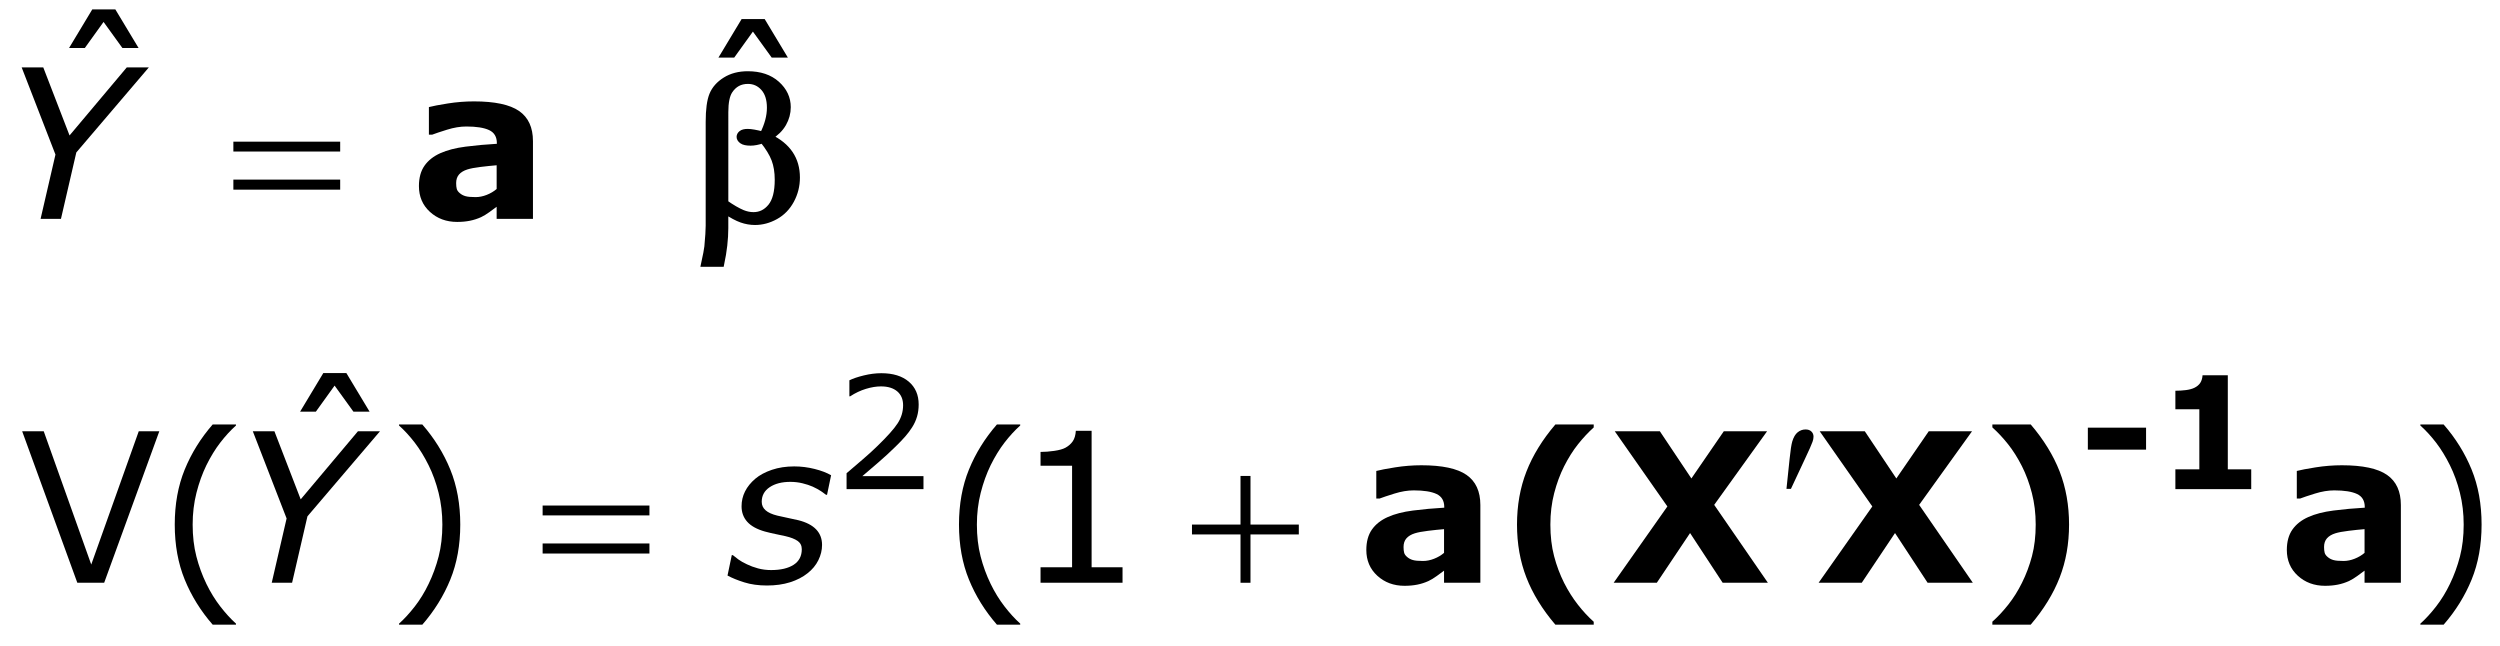
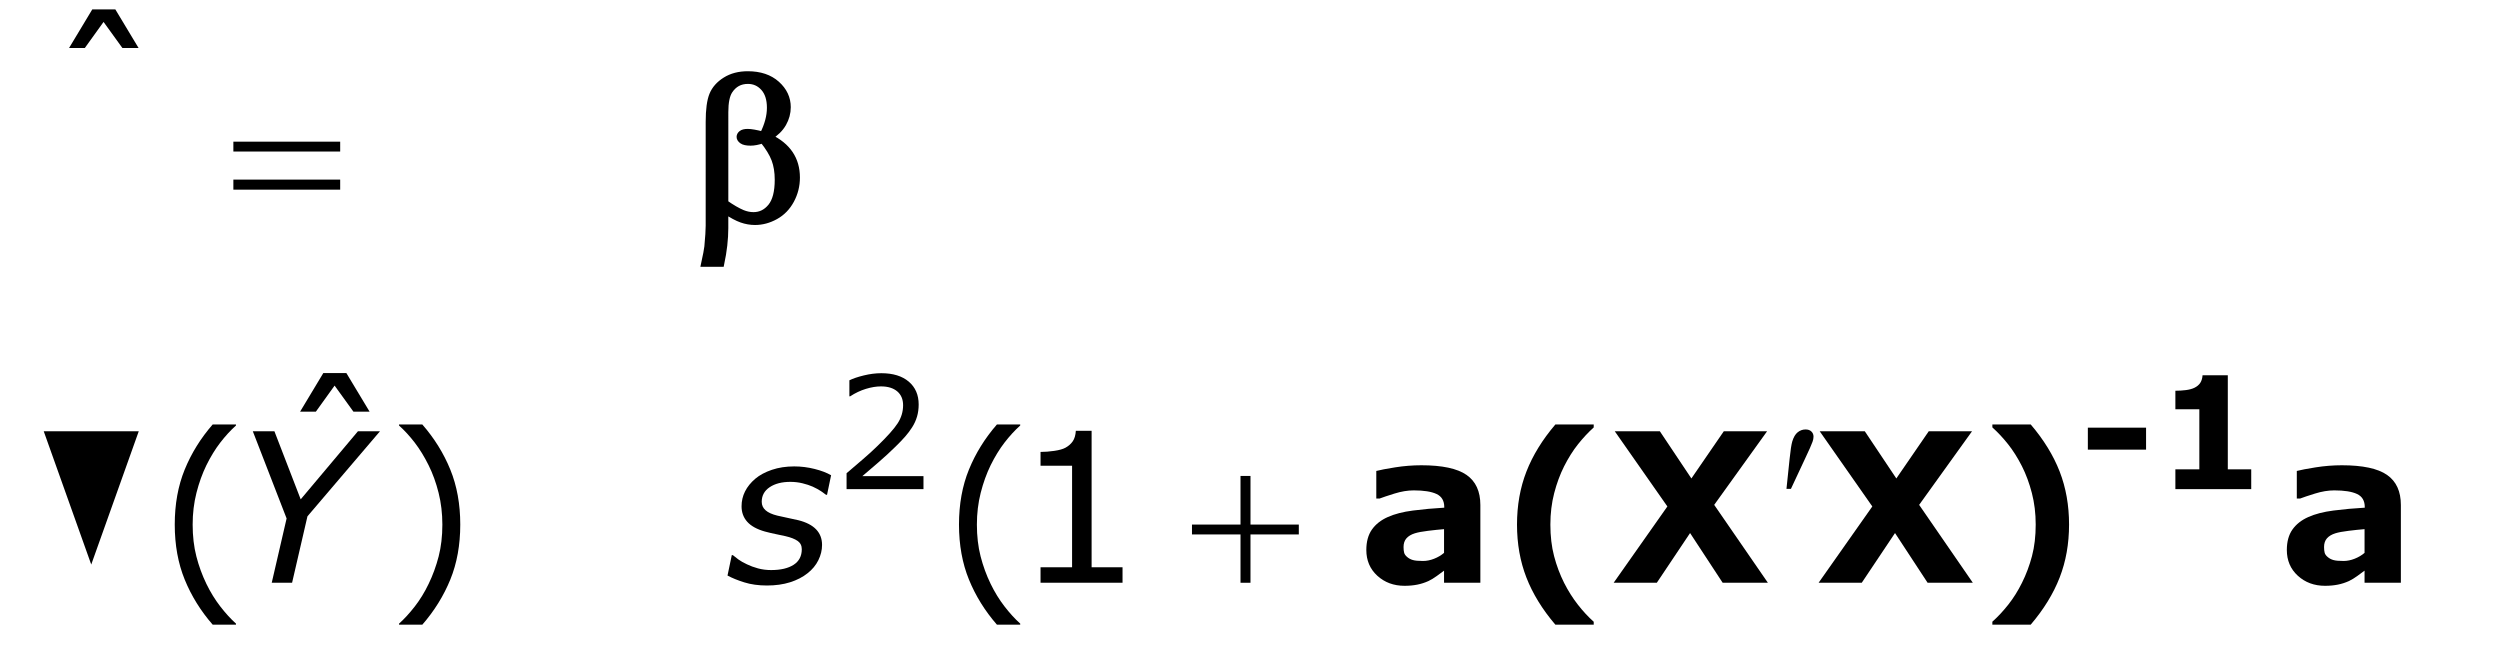
<svg xmlns="http://www.w3.org/2000/svg" version="1.1" id="Layer_1" x="0px" y="0px" width="191.992px" height="49.605px" viewBox="0 0 191.992 49.605" enable-background="new 0 0 191.992 49.605" xml:space="preserve">
  <g>
    <g>
      <path d="M70.92,37.566h-5.906V36.342c0.41-0.352,0.821-0.703,1.233-1.055s0.796-0.701,1.151-1.049    c0.75-0.727,1.264-1.304,1.541-1.731s0.416-0.89,0.416-1.386c0-0.453-0.149-0.808-0.448-1.063    s-0.716-0.384-1.251-0.384c-0.355,0-0.74,0.062-1.154,0.188s-0.818,0.316-1.213,0.574h-0.059v-1.23    c0.277-0.137,0.647-0.262,1.11-0.375s0.911-0.17,1.345-0.17c0.895,0,1.596,0.216,2.104,0.647    s0.762,1.017,0.762,1.755c0,0.332-0.042,0.642-0.126,0.929s-0.208,0.56-0.372,0.817    c-0.152,0.242-0.331,0.48-0.536,0.715s-0.454,0.494-0.747,0.779    c-0.418,0.41-0.85,0.808-1.295,1.192s-0.861,0.741-1.248,1.069h4.693V37.566z" />
    </g>
    <g>
      <path d="M10.641,3.684H9.398l-1.445-2l-1.438,2H5.305l1.781-2.961h1.773L10.641,3.684z" />
    </g>
    <g>
-       <path d="M60.508,4.426h-1.242l-1.445-2l-1.438,2h-1.211l1.781-2.961h1.773L60.508,4.426z" />
-     </g>
+       </g>
    <g>
      <path d="M28.383,31.613h-1.242l-1.445-2l-1.438,2h-1.211l1.781-2.961h1.773L28.383,31.613z" />
    </g>
    <g>
-       <path d="M12.234,33.121L8,44.754H5.938L1.703,33.121h1.656l3.648,10.234l3.648-10.234H12.234z" />
+       <path d="M12.234,33.121H5.938L1.703,33.121h1.656l3.648,10.234l3.648-10.234H12.234z" />
      <path d="M18.123,47.973H16.334c-0.922-1.058-1.638-2.211-2.148-3.461s-0.766-2.659-0.766-4.227    s0.255-2.977,0.766-4.227s1.227-2.403,2.148-3.461h1.789v0.078    c-0.422,0.38-0.824,0.819-1.207,1.316s-0.738,1.077-1.066,1.738    c-0.312,0.641-0.566,1.347-0.762,2.117s-0.293,1.583-0.293,2.438c0,0.891,0.095,1.706,0.285,2.445    s0.447,1.442,0.77,2.109c0.312,0.641,0.669,1.22,1.07,1.738s0.802,0.957,1.203,1.316V47.973z" />
      <path d="M35.347,40.285c0,1.567-0.255,2.977-0.766,4.227c-0.511,1.25-1.227,2.403-2.148,3.461h-1.789    v-0.078c0.401-0.359,0.803-0.798,1.207-1.316c0.403-0.519,0.759-1.098,1.066-1.738    c0.323-0.667,0.579-1.37,0.77-2.109c0.19-0.739,0.285-1.555,0.285-2.445    c0-0.854-0.097-1.667-0.289-2.438c-0.193-0.771-0.448-1.477-0.766-2.117    c-0.328-0.661-0.684-1.241-1.066-1.738s-0.785-0.937-1.207-1.316v-0.078h1.789    c0.922,1.058,1.638,2.211,2.148,3.461C35.091,37.309,35.347,38.718,35.347,40.285z" />
      <path d="M78.35,47.973h-1.789c-0.922-1.058-1.638-2.211-2.148-3.461s-0.766-2.659-0.766-4.227    s0.255-2.977,0.766-4.227s1.227-2.403,2.148-3.461h1.789v0.078    c-0.422,0.38-0.824,0.819-1.207,1.316s-0.738,1.077-1.066,1.738    c-0.312,0.641-0.566,1.347-0.762,2.117s-0.293,1.583-0.293,2.438c0,0.891,0.095,1.706,0.285,2.445    s0.447,1.442,0.77,2.109c0.312,0.641,0.669,1.22,1.07,1.738s0.802,0.957,1.203,1.316V47.973z" />
      <path d="M86.207,44.754h-6.297v-1.188h2.422v-7.797h-2.422v-1.062c0.328,0,0.68-0.027,1.055-0.082    s0.659-0.134,0.852-0.238c0.239-0.13,0.428-0.296,0.566-0.496c0.138-0.2,0.217-0.47,0.238-0.809    h1.211v10.484h2.375V44.754z" />
-       <path d="M190.578,40.285c0,1.567-0.255,2.977-0.766,4.227s-1.227,2.403-2.148,3.461H185.875v-0.078    c0.401-0.359,0.804-0.798,1.207-1.316s0.759-1.098,1.066-1.738    c0.323-0.667,0.579-1.37,0.77-2.109s0.285-1.555,0.285-2.445c0-0.854-0.097-1.667-0.289-2.438    s-0.448-1.477-0.766-2.117c-0.328-0.661-0.684-1.241-1.066-1.738s-0.785-0.937-1.207-1.316v-0.078    h1.789c0.922,1.058,1.638,2.211,2.148,3.461S190.578,38.718,190.578,40.285z" />
    </g>
    <g>
-       <path d="M11.43,5.176l-5.569,6.531l-1.18,5.102H3.117l1.142-4.938L1.664,5.176h1.659l2.018,5.227    l4.395-5.227H11.43z" />
-     </g>
+       </g>
    <g>
      <path d="M29.18,33.121l-5.569,6.531l-1.18,5.102h-1.563l1.142-4.938l-2.595-6.695h1.659l2.018,5.227    l4.395-5.227H29.18z" />
      <path d="M58.902,44.965c-0.651,0-1.233-0.081-1.746-0.242s-0.941-0.336-1.285-0.523l0.328-1.57    h0.078c0.109,0.094,0.251,0.204,0.426,0.332s0.397,0.254,0.668,0.379    c0.245,0.12,0.525,0.223,0.84,0.309s0.652,0.129,1.012,0.129c0.734,0,1.31-0.136,1.727-0.406    s0.625-0.669,0.625-1.195c0-0.276-0.107-0.488-0.32-0.637s-0.521-0.27-0.922-0.363    c-0.203-0.047-0.447-0.099-0.73-0.156s-0.572-0.125-0.863-0.203    c-0.609-0.172-1.06-0.421-1.352-0.746s-0.438-0.723-0.438-1.191c0-0.406,0.088-0.786,0.266-1.141    s0.44-0.68,0.789-0.977c0.334-0.281,0.758-0.509,1.273-0.684s1.088-0.262,1.719-0.262    c0.521,0,1.041,0.065,1.559,0.195s0.941,0.292,1.27,0.484l-0.312,1.5h-0.078    c-0.084-0.067-0.209-0.159-0.379-0.273s-0.384-0.231-0.645-0.352    c-0.224-0.099-0.486-0.185-0.785-0.258s-0.611-0.109-0.934-0.109c-0.651,0-1.18,0.137-1.586,0.41    s-0.609,0.647-0.609,1.121c0,0.261,0.099,0.478,0.297,0.652s0.5,0.312,0.906,0.41    c0.255,0.062,0.522,0.121,0.801,0.176s0.548,0.113,0.809,0.176c0.604,0.151,1.059,0.386,1.363,0.703    s0.457,0.716,0.457,1.195c0,0.401-0.095,0.793-0.285,1.176s-0.465,0.715-0.824,0.996    c-0.37,0.297-0.818,0.528-1.344,0.695S59.558,44.965,58.902,44.965z" />
    </g>
    <g>
      <path d="M17.922,10.879H26.125v0.758h-8.203V10.879z M17.922,13.793H26.125v0.773h-8.203V13.793z" />
    </g>
    <g>
      <path d="M137.195,37.543l0.242-2.312c0.067-0.656,0.136-1.099,0.203-1.328    c0.099-0.328,0.238-0.563,0.418-0.707s0.382-0.215,0.605-0.215c0.188,0,0.336,0.052,0.445,0.156    s0.164,0.237,0.164,0.398c0,0.125-0.026,0.258-0.078,0.398c-0.067,0.198-0.261,0.633-0.578,1.305    l-1.078,2.305H137.195z" />
    </g>
    <g>
-       <path d="M41.672,38.824H49.875v0.758h-8.203V38.824z M41.672,41.738H49.875v0.773h-8.203V41.738z" />
      <path d="M95.268,36.551h0.766v3.734h3.711v0.758H96.033v3.711h-0.766v-3.711h-3.727v-0.758h3.727    V36.551z" />
    </g>
    <g>
      <path d="M164.811,34.531h-4.471v-1.688h4.471V34.531z" />
      <path d="M172.886,37.566h-5.824v-1.523h1.84v-4.611h-1.84v-1.424c0.281,0,0.551-0.017,0.809-0.05    s0.473-0.091,0.645-0.173c0.203-0.098,0.355-0.225,0.457-0.381s0.16-0.352,0.176-0.586h1.939    v7.225h1.799V37.566z" />
    </g>
    <g>
-       <path d="M38.141,15.879c-0.151,0.115-0.339,0.253-0.562,0.414c-0.224,0.162-0.435,0.289-0.633,0.383    c-0.276,0.125-0.562,0.217-0.859,0.277c-0.297,0.06-0.623,0.09-0.977,0.09    c-0.834,0-1.531-0.258-2.094-0.773s-0.844-1.174-0.844-1.977c0-0.641,0.143-1.164,0.43-1.57    c0.286-0.406,0.692-0.727,1.219-0.961c0.521-0.234,1.167-0.401,1.938-0.5    c0.771-0.099,1.57-0.172,2.398-0.219v-0.047c0-0.484-0.198-0.819-0.594-1.004    c-0.396-0.185-0.979-0.277-1.75-0.277c-0.464,0-0.959,0.082-1.484,0.246    c-0.526,0.164-0.904,0.291-1.133,0.379H32.938V8.223c0.297-0.078,0.78-0.17,1.449-0.277    c0.669-0.106,1.34-0.16,2.012-0.16c1.599,0,2.754,0.246,3.465,0.738s1.066,1.265,1.066,2.316    v5.969h-2.789V15.879z M38.141,14.514v-1.822c-0.38,0.031-0.792,0.074-1.234,0.128    c-0.443,0.055-0.779,0.118-1.008,0.191c-0.281,0.088-0.496,0.217-0.645,0.386    c-0.148,0.168-0.223,0.391-0.223,0.666c0,0.182,0.016,0.33,0.047,0.444s0.109,0.224,0.234,0.327    c0.12,0.104,0.263,0.181,0.43,0.229c0.167,0.05,0.427,0.074,0.781,0.074    c0.281,0,0.566-0.057,0.855-0.171S37.922,14.701,38.141,14.514z" />
-     </g>
+       </g>
    <g>
      <path d="M110.898,43.824c-0.151,0.114-0.339,0.253-0.562,0.414s-0.435,0.289-0.633,0.383    c-0.276,0.125-0.562,0.218-0.859,0.277s-0.622,0.09-0.977,0.09c-0.833,0-1.531-0.258-2.094-0.773    s-0.844-1.175-0.844-1.977c0-0.641,0.144-1.164,0.43-1.57s0.692-0.727,1.219-0.961    c0.521-0.234,1.167-0.401,1.938-0.5s1.57-0.172,2.398-0.219v-0.047    c0-0.484-0.198-0.819-0.594-1.004s-0.979-0.277-1.75-0.277c-0.464,0-0.958,0.082-1.484,0.246    s-0.903,0.29-1.133,0.379h-0.258v-2.117c0.297-0.078,0.78-0.171,1.449-0.277    s1.34-0.16,2.012-0.16c1.599,0,2.754,0.246,3.465,0.738s1.066,1.265,1.066,2.316v5.969h-2.789    V43.824z M110.898,42.459v-1.822c-0.38,0.031-0.792,0.074-1.234,0.129    c-0.442,0.054-0.778,0.117-1.008,0.19c-0.281,0.088-0.496,0.217-0.645,0.386    c-0.148,0.168-0.223,0.391-0.223,0.666c0,0.182,0.016,0.329,0.047,0.443s0.109,0.224,0.234,0.327    c0.12,0.104,0.263,0.181,0.43,0.229c0.167,0.05,0.427,0.074,0.781,0.074    c0.281,0,0.566-0.057,0.855-0.171S110.68,42.646,110.898,42.459z" />
      <path d="M122.392,47.973h-2.945c-1-1.172-1.741-2.378-2.223-3.617s-0.723-2.597-0.723-4.07    s0.241-2.831,0.723-4.07s1.223-2.445,2.223-3.617h2.945v0.227    c-0.422,0.38-0.824,0.812-1.207,1.293s-0.738,1.046-1.066,1.691    c-0.312,0.62-0.566,1.308-0.762,2.062s-0.293,1.56-0.293,2.414c0,0.891,0.095,1.698,0.285,2.422    s0.446,1.409,0.77,2.055c0.312,0.614,0.665,1.173,1.059,1.676s0.798,0.938,1.215,1.309V47.973z" />
      <path d="M135.768,44.754h-3.473l-2.503-3.818l-2.554,3.818h-3.314l4.125-5.86l-4.039-5.772h3.463    l2.42,3.622l2.488-3.622h3.324l-4.06,5.65L135.768,44.754z" />
      <path d="M151.507,44.754h-3.473l-2.503-3.818l-2.554,3.818h-3.314l4.125-5.86l-4.039-5.772h3.463    l2.42,3.622l2.488-3.622h3.324l-4.06,5.65L151.507,44.754z" />
      <path d="M158.897,40.285c0,1.474-0.241,2.831-0.723,4.07s-1.223,2.445-2.223,3.617h-2.945v-0.227    c0.417-0.37,0.823-0.805,1.219-1.305s0.747-1.06,1.055-1.68    c0.323-0.646,0.579-1.331,0.77-2.055s0.285-1.531,0.285-2.422c0-0.854-0.098-1.659-0.293-2.414    s-0.449-1.442-0.762-2.062c-0.328-0.646-0.684-1.21-1.066-1.691s-0.785-0.913-1.207-1.293v-0.227    h2.945c1,1.172,1.741,2.378,2.223,3.617S158.897,38.812,158.897,40.285z" />
      <path d="M181.59,43.824c-0.151,0.114-0.339,0.253-0.562,0.414s-0.435,0.289-0.633,0.383    c-0.276,0.125-0.562,0.218-0.859,0.277s-0.622,0.09-0.977,0.09c-0.833,0-1.531-0.258-2.094-0.773    s-0.844-1.175-0.844-1.977c0-0.641,0.144-1.164,0.43-1.57s0.692-0.727,1.219-0.961    c0.521-0.234,1.167-0.401,1.938-0.5s1.57-0.172,2.398-0.219v-0.047    c0-0.484-0.198-0.819-0.594-1.004s-0.979-0.277-1.75-0.277c-0.464,0-0.958,0.082-1.484,0.246    s-0.903,0.29-1.133,0.379h-0.258v-2.117c0.297-0.078,0.78-0.171,1.449-0.277    s1.34-0.16,2.012-0.16c1.599,0,2.754,0.246,3.465,0.738s1.066,1.265,1.066,2.316v5.969h-2.789    V43.824z M181.59,42.459v-1.822c-0.38,0.031-0.792,0.074-1.234,0.129    c-0.442,0.054-0.778,0.117-1.008,0.19c-0.281,0.088-0.496,0.217-0.645,0.386    c-0.148,0.168-0.223,0.391-0.223,0.666c0,0.182,0.016,0.329,0.047,0.443s0.109,0.224,0.234,0.327    c0.12,0.104,0.263,0.181,0.43,0.229c0.167,0.05,0.427,0.074,0.781,0.074    c0.281,0,0.566-0.057,0.855-0.171S181.371,42.646,181.59,42.459z" />
    </g>
    <g>
      <path stroke="#000000" stroke-width="0.457" stroke-miterlimit="10" d="M55.703,16.199v1.32    c0,0.844-0.104,1.758-0.312,2.742h-1.32c0.141-0.646,0.224-1.086,0.25-1.32    c0.067-0.729,0.102-1.263,0.102-1.602V9.355c0-0.932,0.092-1.624,0.277-2.074    c0.185-0.45,0.518-0.827,1-1.129c0.481-0.302,1.059-0.453,1.73-0.453c0.932,0,1.677,0.25,2.234,0.75    C60.221,6.949,60.5,7.543,60.5,8.23c0,0.443-0.113,0.863-0.34,1.262s-0.577,0.744-1.051,1.035    c1.396,0.667,2.094,1.703,2.094,3.109c0,0.625-0.146,1.208-0.438,1.75    c-0.292,0.542-0.693,0.955-1.203,1.238c-0.511,0.284-1.037,0.426-1.578,0.426    c-0.349,0-0.694-0.06-1.035-0.18C56.608,16.751,56.192,16.527,55.703,16.199z M55.703,15.582    c0.505,0.354,0.945,0.609,1.32,0.766c0.281,0.115,0.562,0.172,0.844,0.172    c0.526,0,0.967-0.217,1.324-0.652c0.356-0.435,0.535-1.124,0.535-2.066    c0-0.594-0.085-1.113-0.254-1.559c-0.169-0.445-0.468-0.934-0.895-1.465    c-0.359,0.12-0.669,0.18-0.93,0.18c-0.312,0-0.533-0.047-0.66-0.141    c-0.128-0.094-0.191-0.195-0.191-0.305c0-0.099,0.049-0.188,0.148-0.266    c0.099-0.078,0.258-0.117,0.477-0.117c0.255,0,0.641,0.068,1.156,0.203    C58.942,9.608,59.125,8.923,59.125,8.277c0-0.656-0.162-1.164-0.484-1.523    c-0.323-0.359-0.724-0.539-1.203-0.539c-0.604,0-1.073,0.255-1.406,0.766    c-0.219,0.339-0.328,0.883-0.328,1.633V15.582z" />
    </g>
  </g>
</svg>